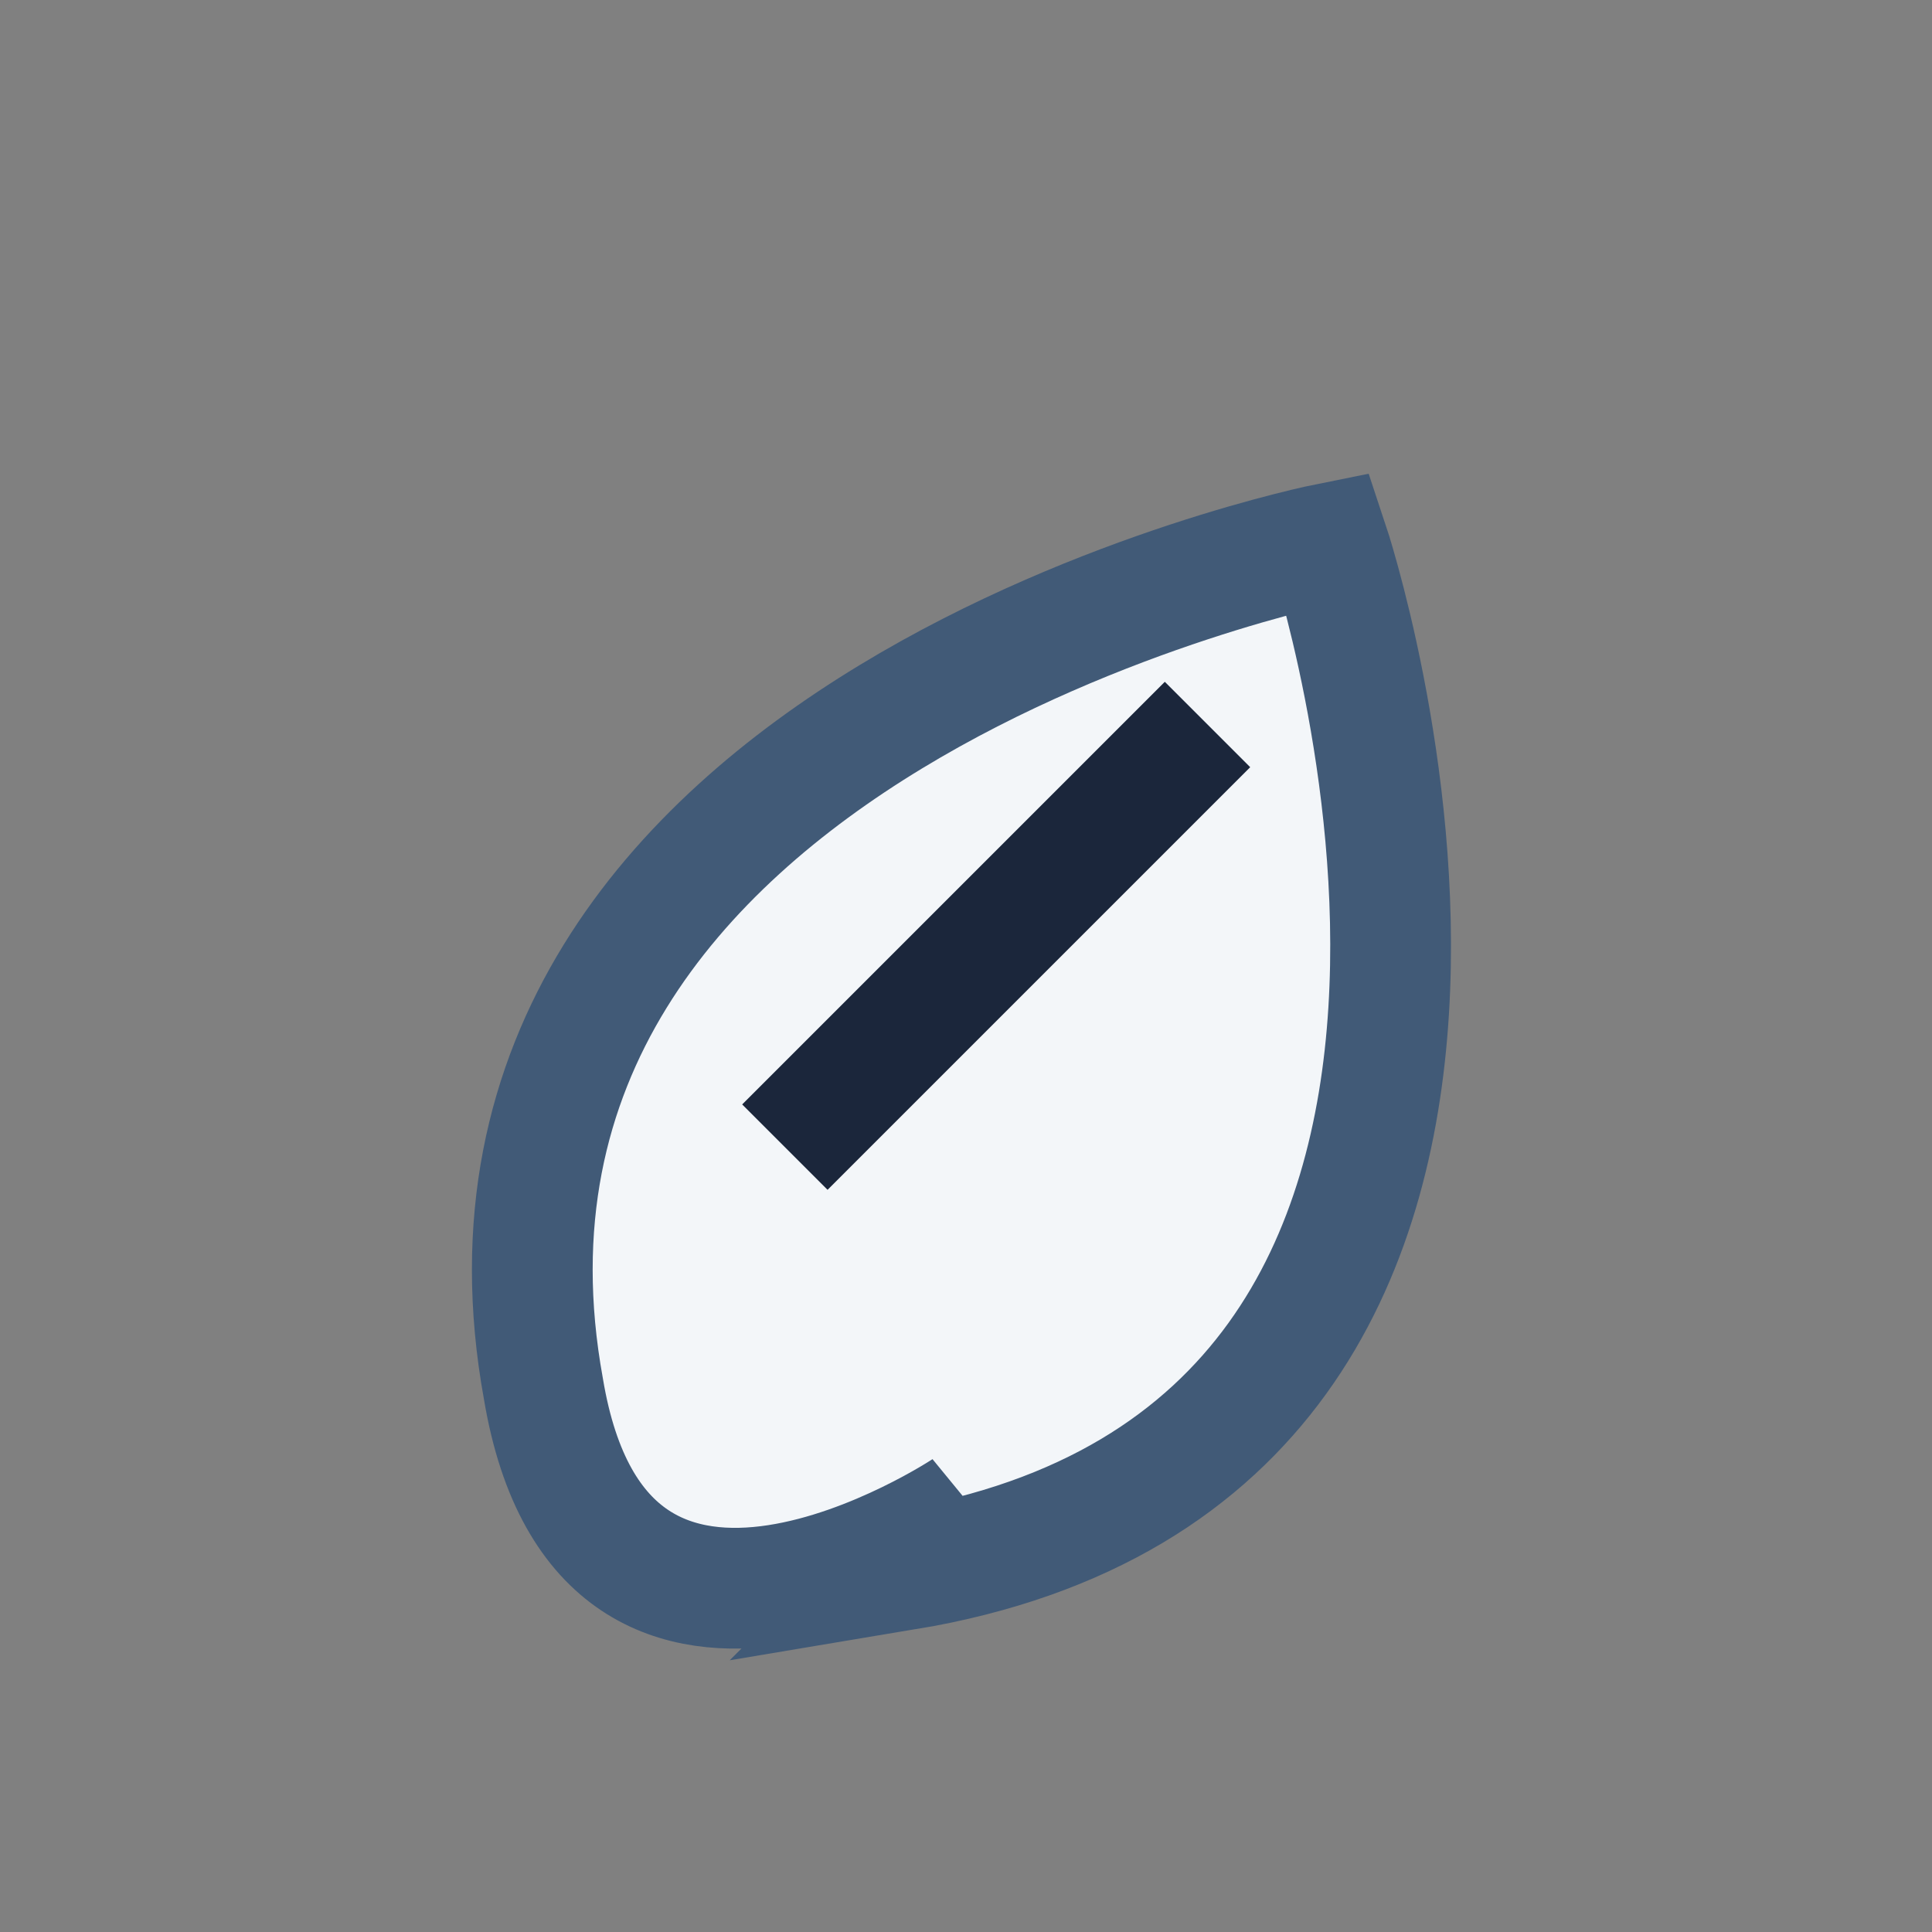
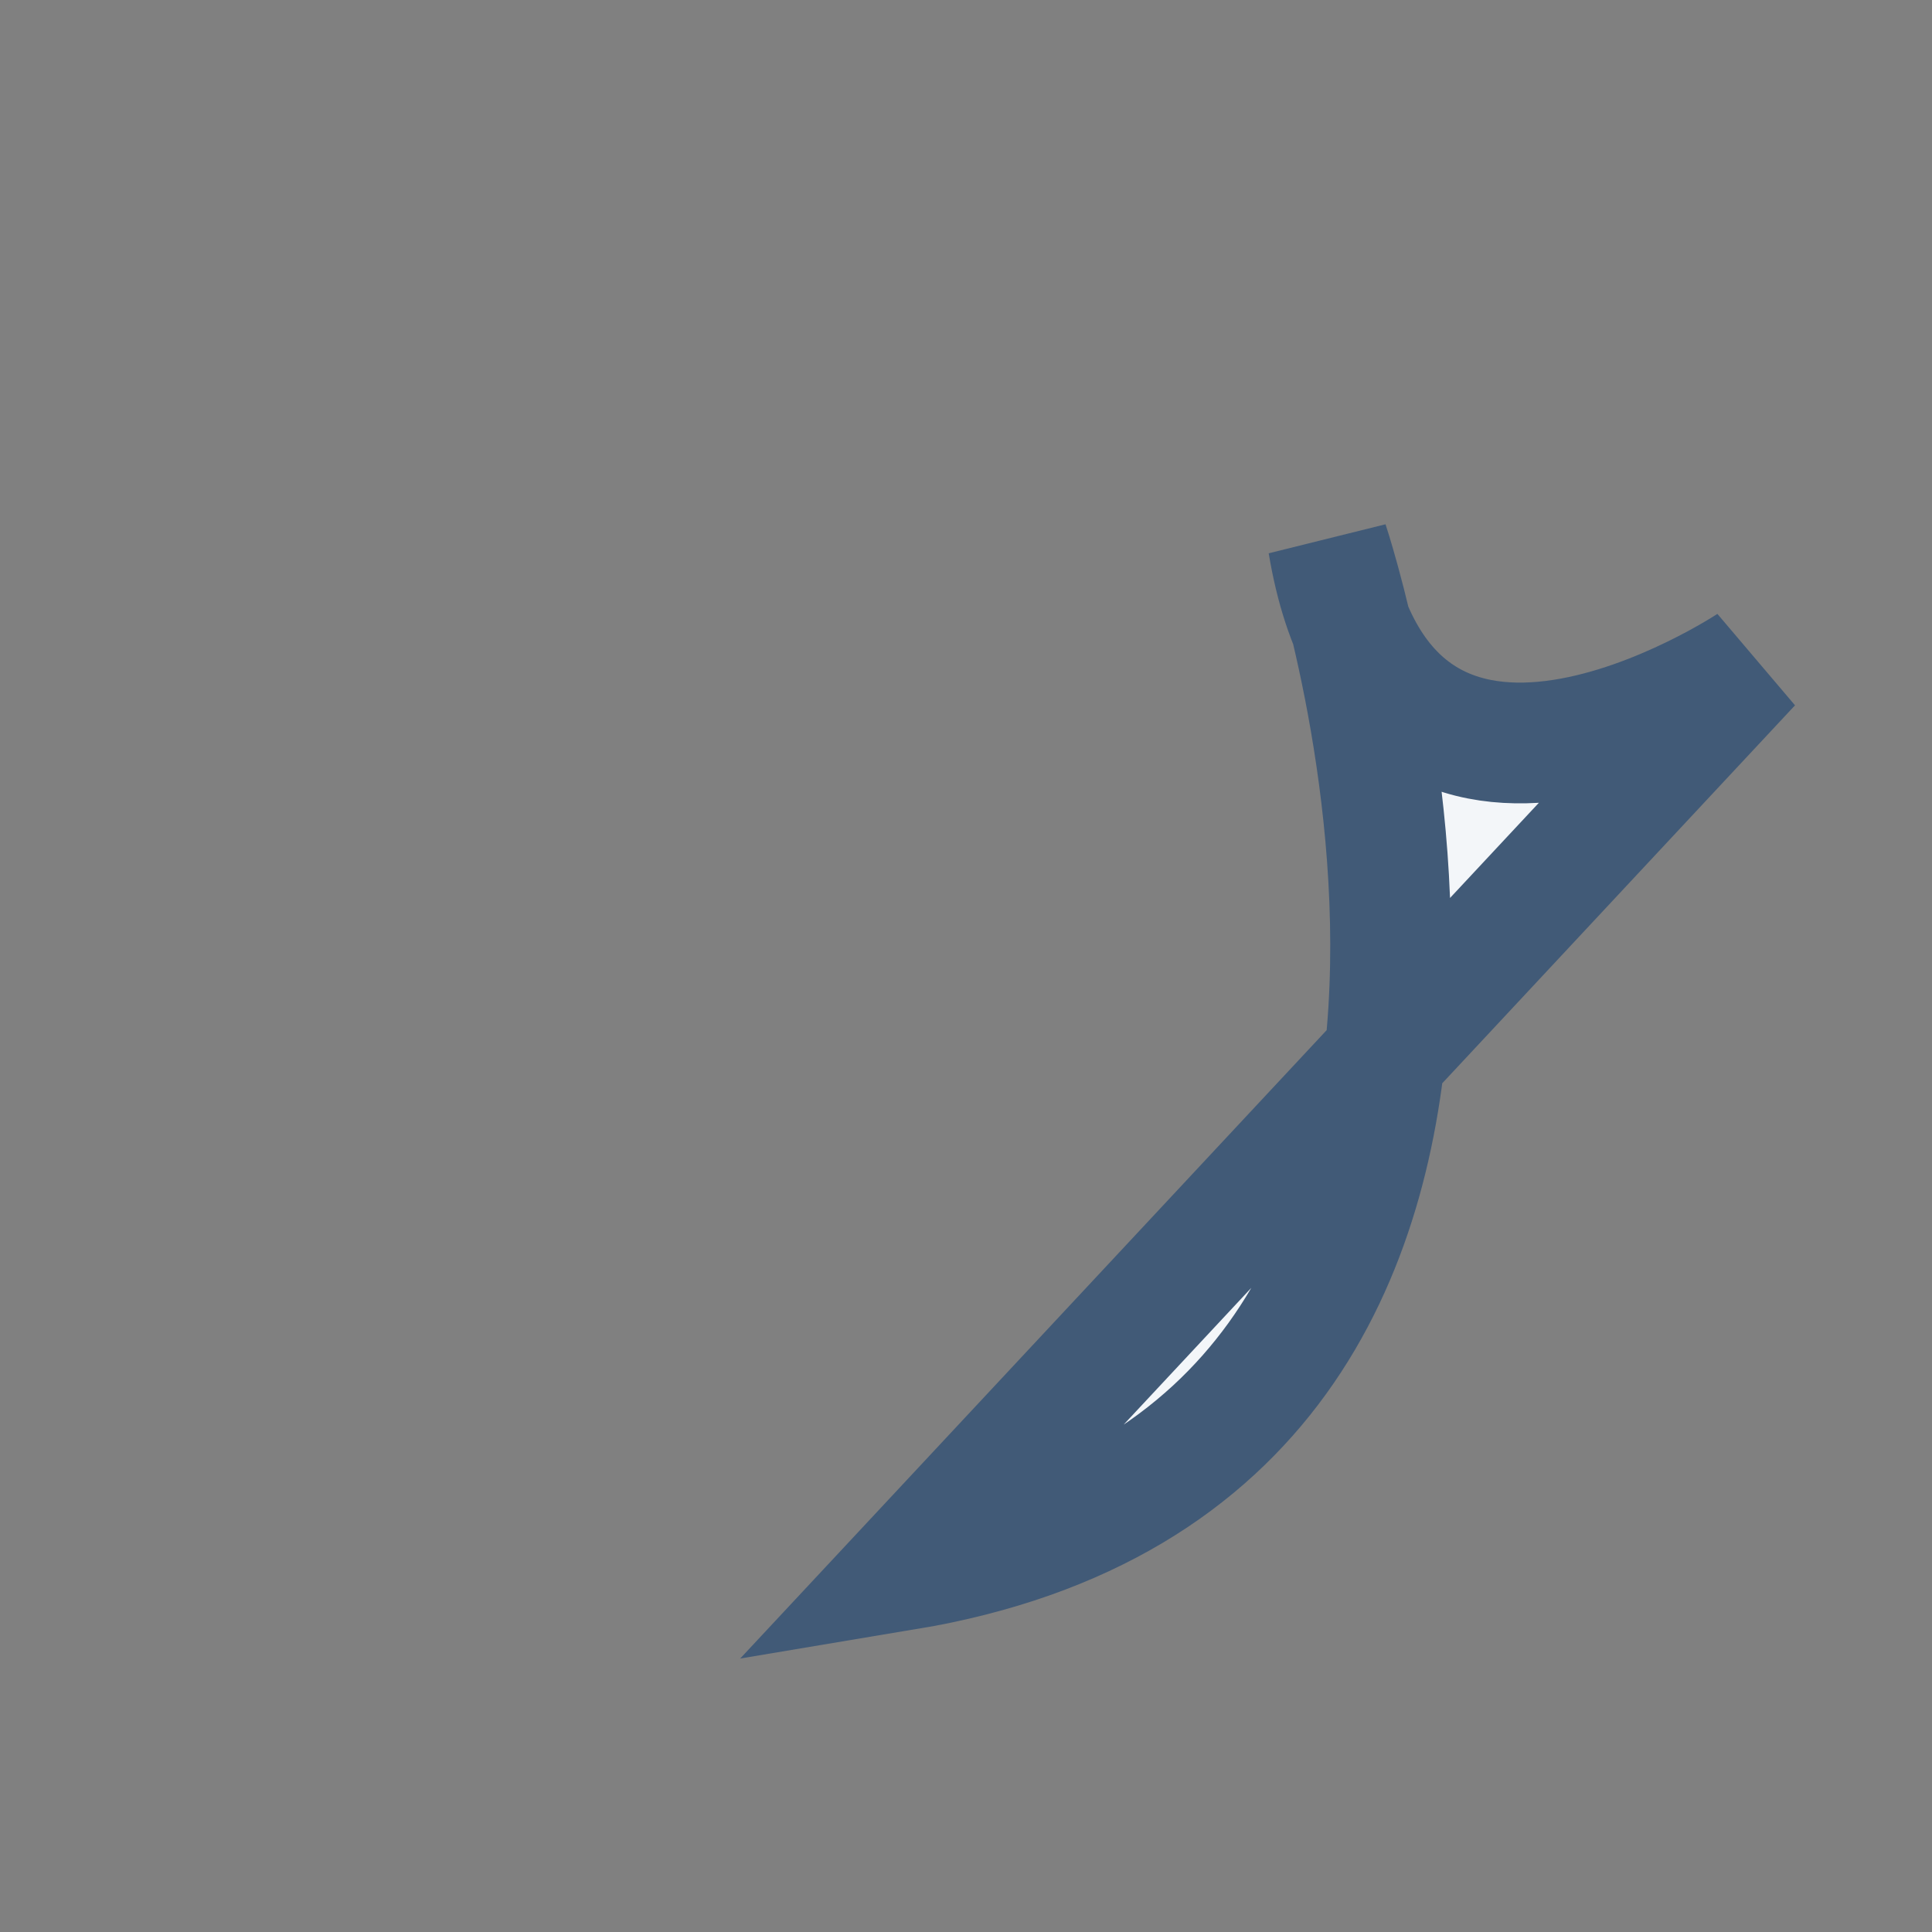
<svg xmlns="http://www.w3.org/2000/svg" width="32" height="32" viewBox="0 0 32 32">
  <rect x="0" y="0" width="32" height="32" fill="#808080" stroke="none" />
-   <path d="M15 26c12-2 7-17 7-17s-15 3-13 14c1 6 7 2 7 2z" fill="#F3F6F9" stroke="#415A77" stroke-width="2" />
-   <path d="M13 19l7-7" stroke="#1B263B" stroke-width="2" />
+   <path d="M15 26c12-2 7-17 7-17c1 6 7 2 7 2z" fill="#F3F6F9" stroke="#415A77" stroke-width="2" />
</svg>